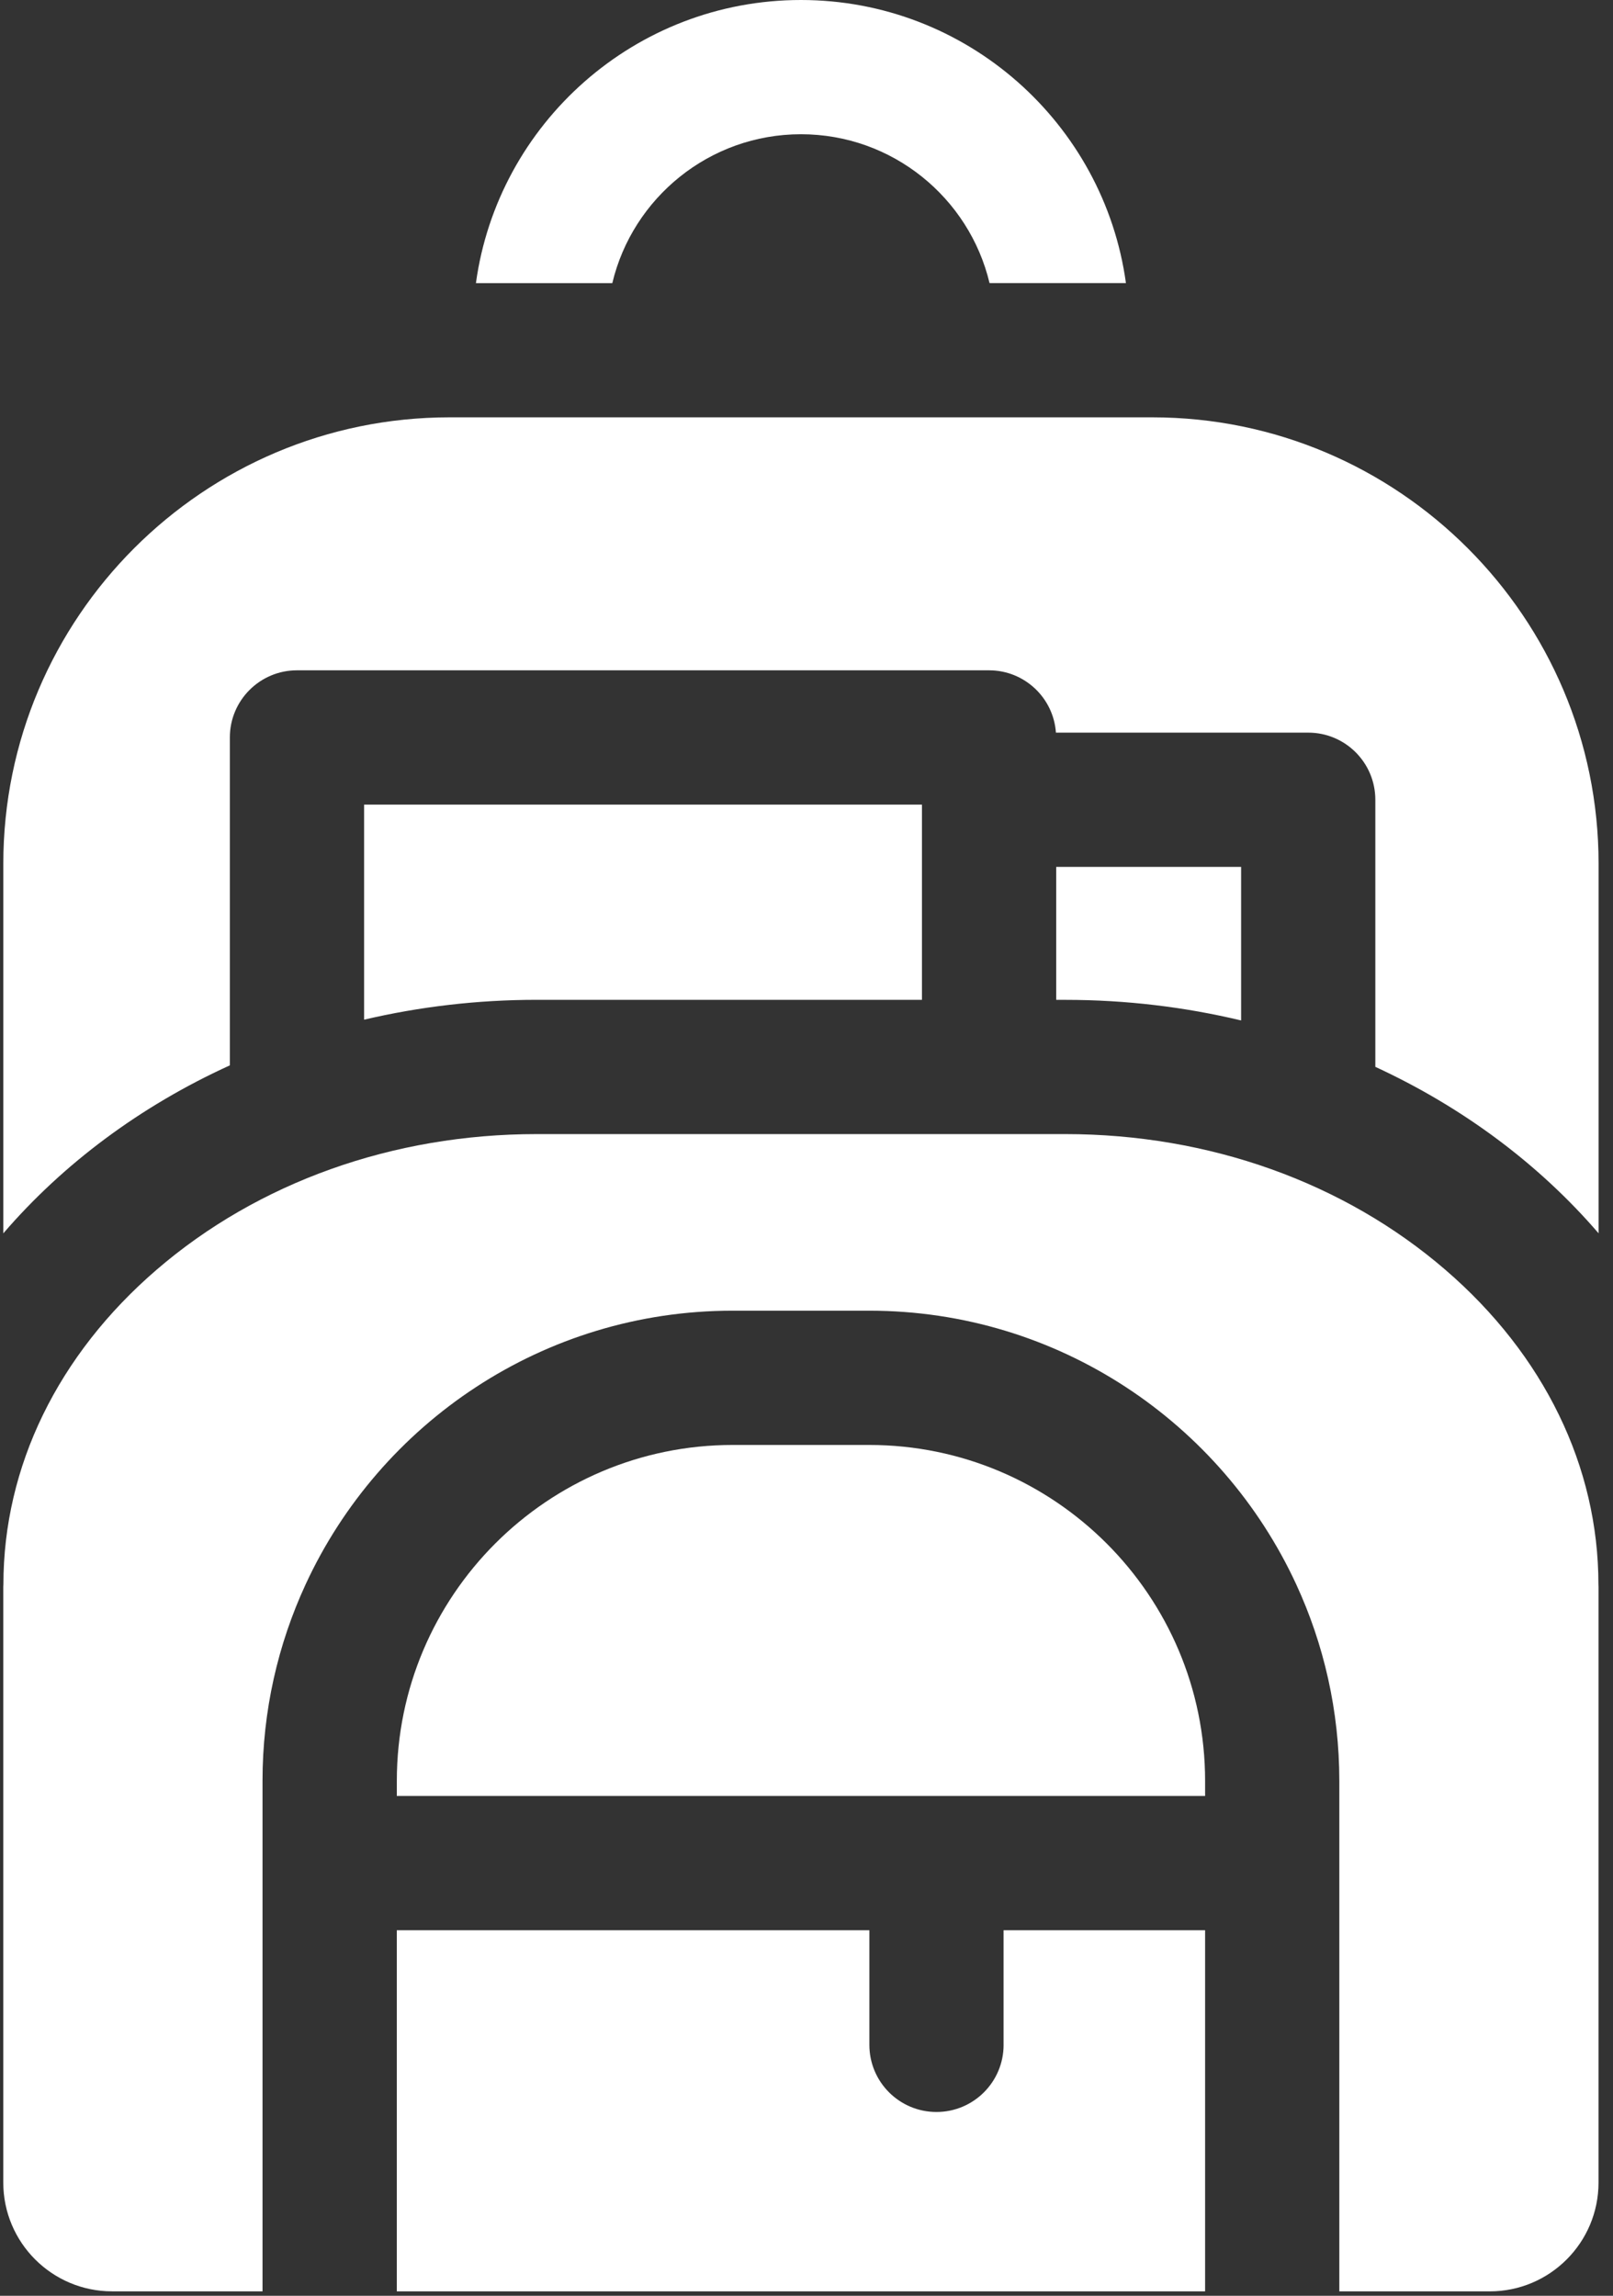
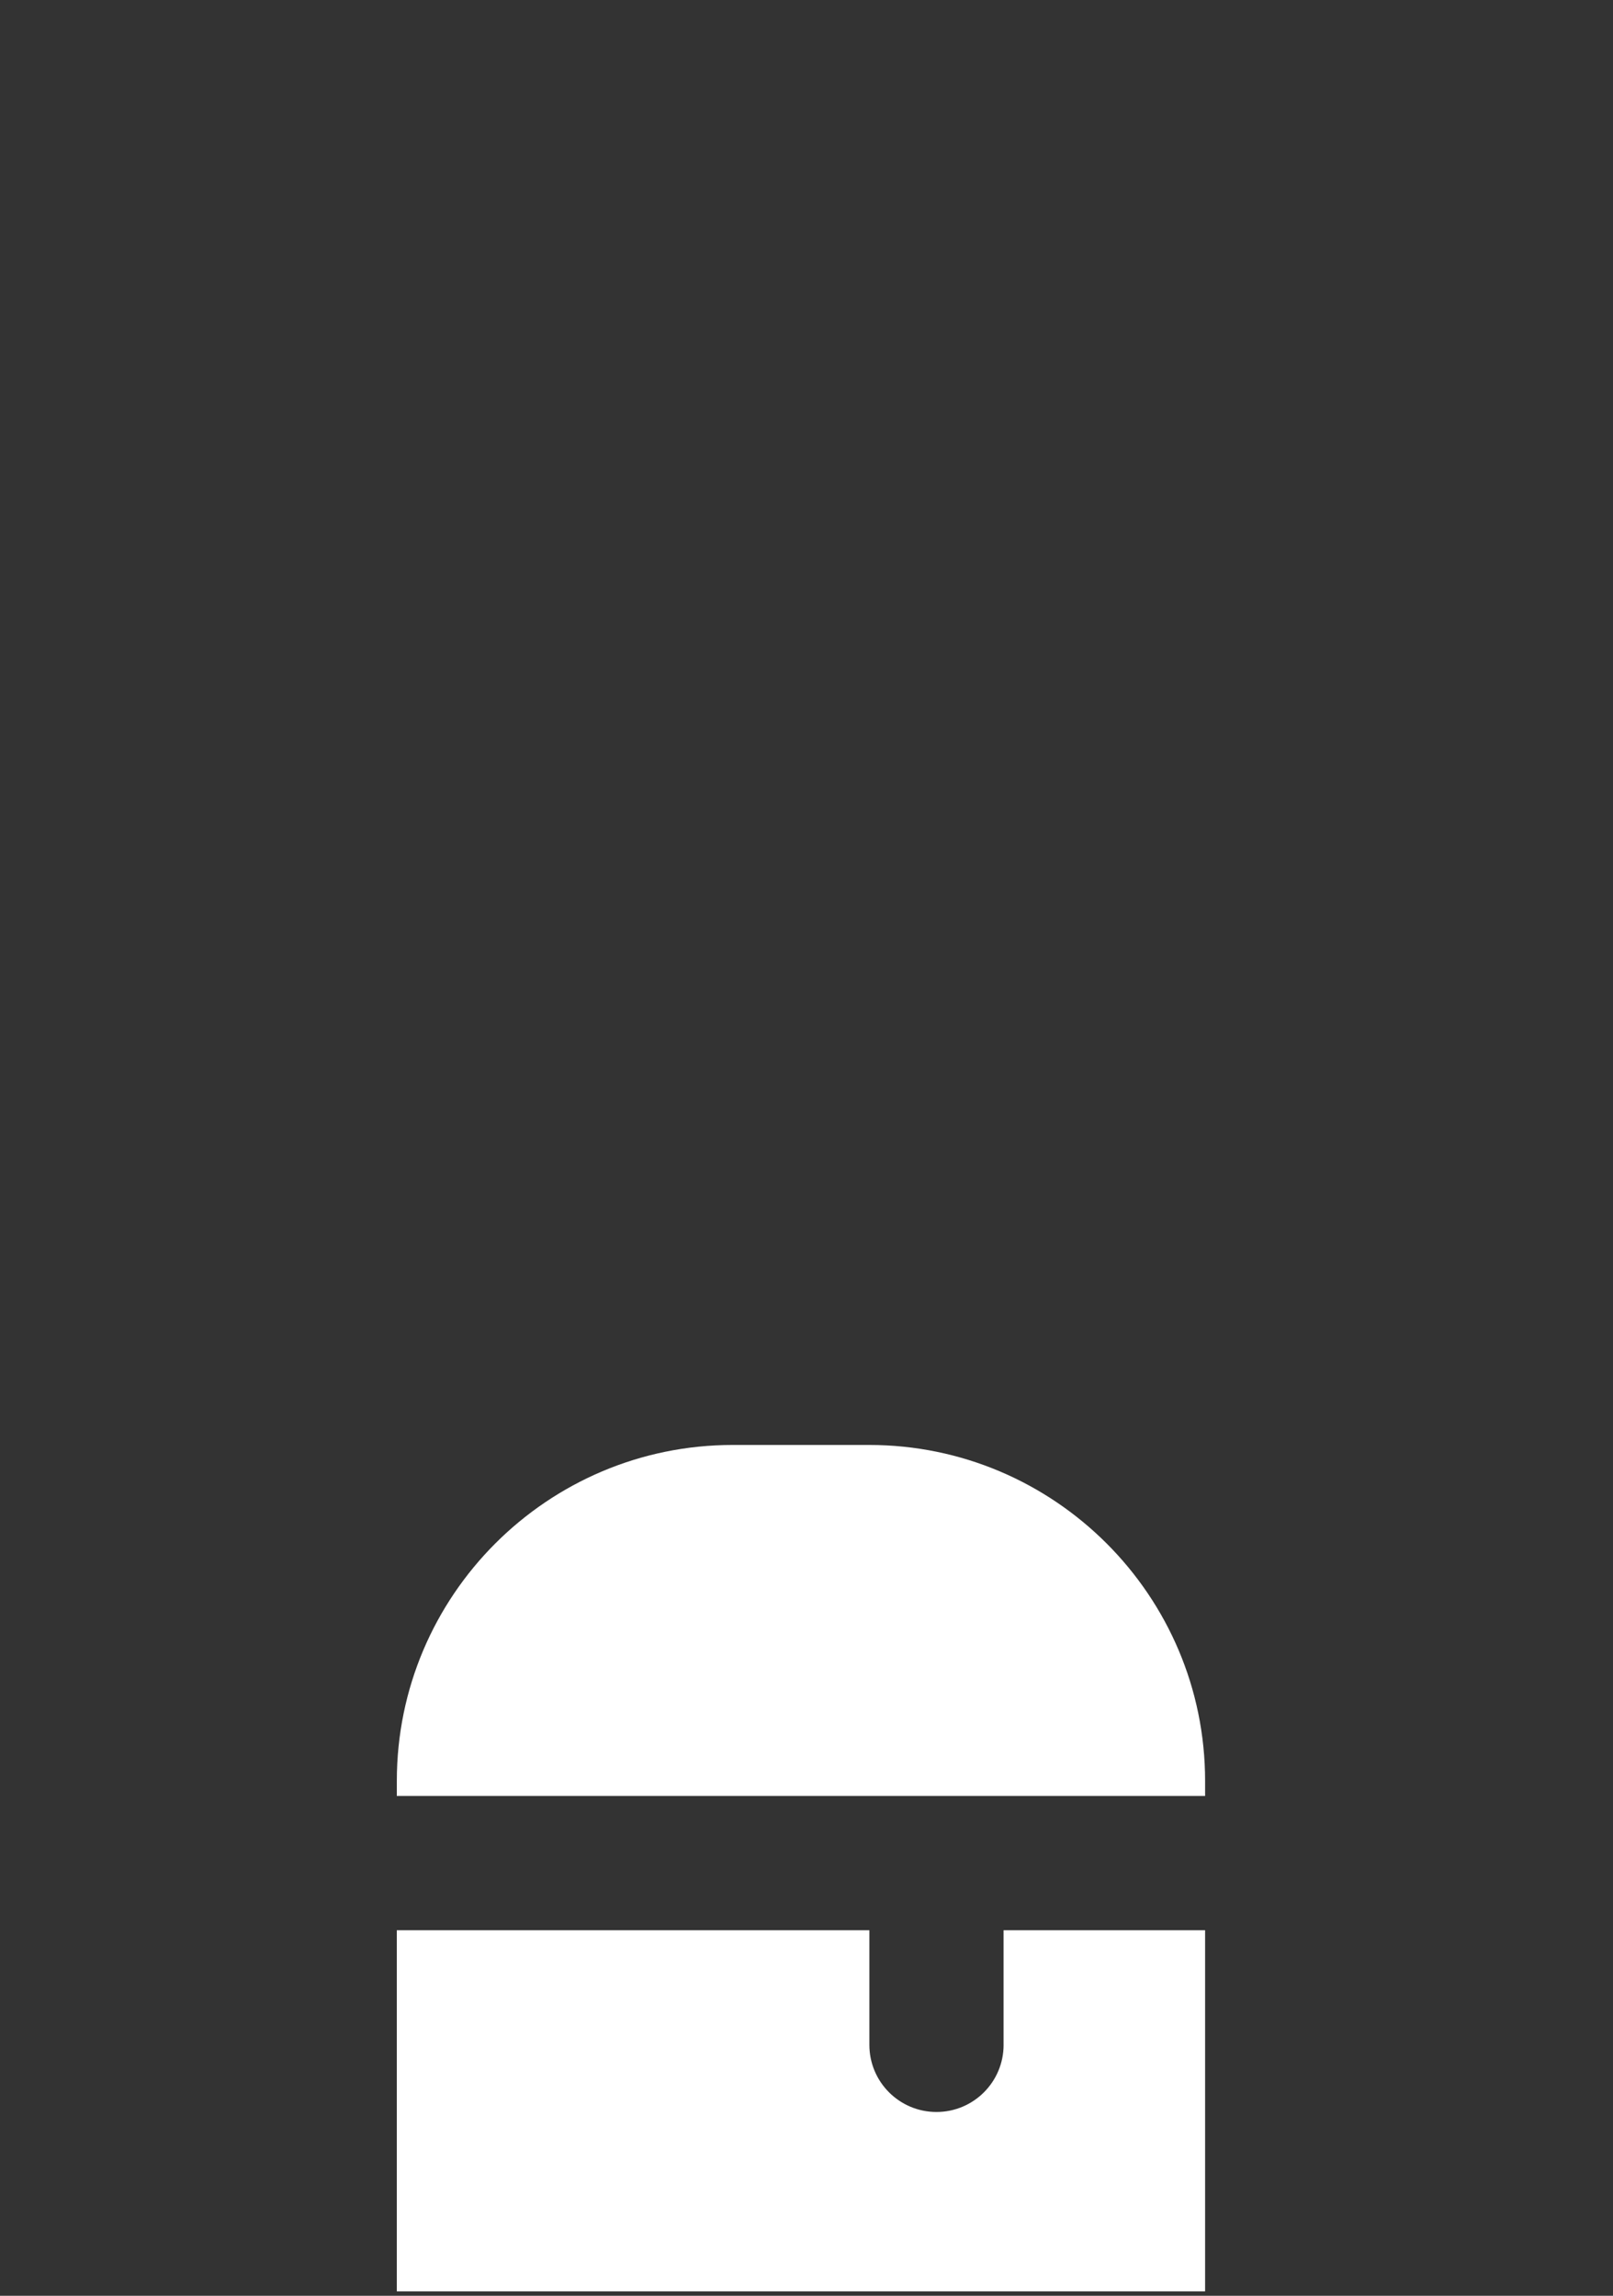
<svg xmlns="http://www.w3.org/2000/svg" width="52" height="74" viewBox="0 0 52 74">
  <rect x="0" y="0" width="52" height="74" fill="#333333" stroke="none" />
  <g fill="none" fill-rule="evenodd">
    <g fill="#FFF" fill-rule="nonzero">
      <g>
-         <path d="M25.821 4.327c2.95 0 5.426 2.05 6.08 4.798h4.397C35.59 3.978 31.164 0 25.82 0c-5.342 0-9.77 3.978-10.477 9.125h4.397c.654-2.747 3.131-4.798 6.08-4.798zM7.41 34.34V23.77c0-1.195.97-2.164 2.164-2.164h22.311c1.143 0 2.077.887 2.156 2.009h8.134c1.195 0 2.163.969 2.163 2.164v8.609c2.828 1.305 5.286 3.144 7.197 5.365V27.838c0-7.932-6.453-14.386-14.386-14.386H14.493C6.56 13.452.107 19.906.107 27.838v11.916c1.935-2.249 4.43-4.107 7.304-5.415z" transform="translate(-696 -661) translate(696 661)" />
-         <path d="M34.05 27.943v4.285h.293c1.961 0 3.861.232 5.668.664v-4.949h-5.962zM29.722 25.935H11.738v6.932c1.775-.416 3.639-.64 5.561-.64h12.423v-6.292zM51.53 51.071c0-3.797-1.751-7.399-4.933-10.141-3.273-2.821-7.625-4.375-12.254-4.375H17.299c-4.629 0-8.981 1.554-12.254 4.375C1.863 43.672.11 47.274.11 51.07c0 .026-.003.051-.004.077v19.204c0 1.933 1.572 3.505 3.505 3.505h4.852V57.402c0-2.259.498-4.403 1.388-6.33 2.402-5.205 7.67-8.825 13.767-8.825h4.404c6.098 0 11.365 3.62 13.767 8.824.89 1.928 1.388 4.072 1.388 6.331v16.455h4.852c1.933 0 3.504-1.572 3.504-3.505V51.15c0-.026-.003-.051-.003-.078z" transform="translate(-696 -661) translate(696 661)" />
        <path d="M32.354 65.911c0 1.195-.969 2.164-2.164 2.164-1.195 0-2.163-.969-2.163-2.164v-3.694H12.792v11.64H38.85v-11.64h-6.497v3.694zM38.85 57.402c0-5.97-4.857-10.827-10.827-10.827H23.62c-5.97 0-10.827 4.857-10.827 10.827v.487H38.85v-.487z" transform="translate(-696 -661) translate(696 661)" />
      </g>
    </g>
  </g>
</svg>